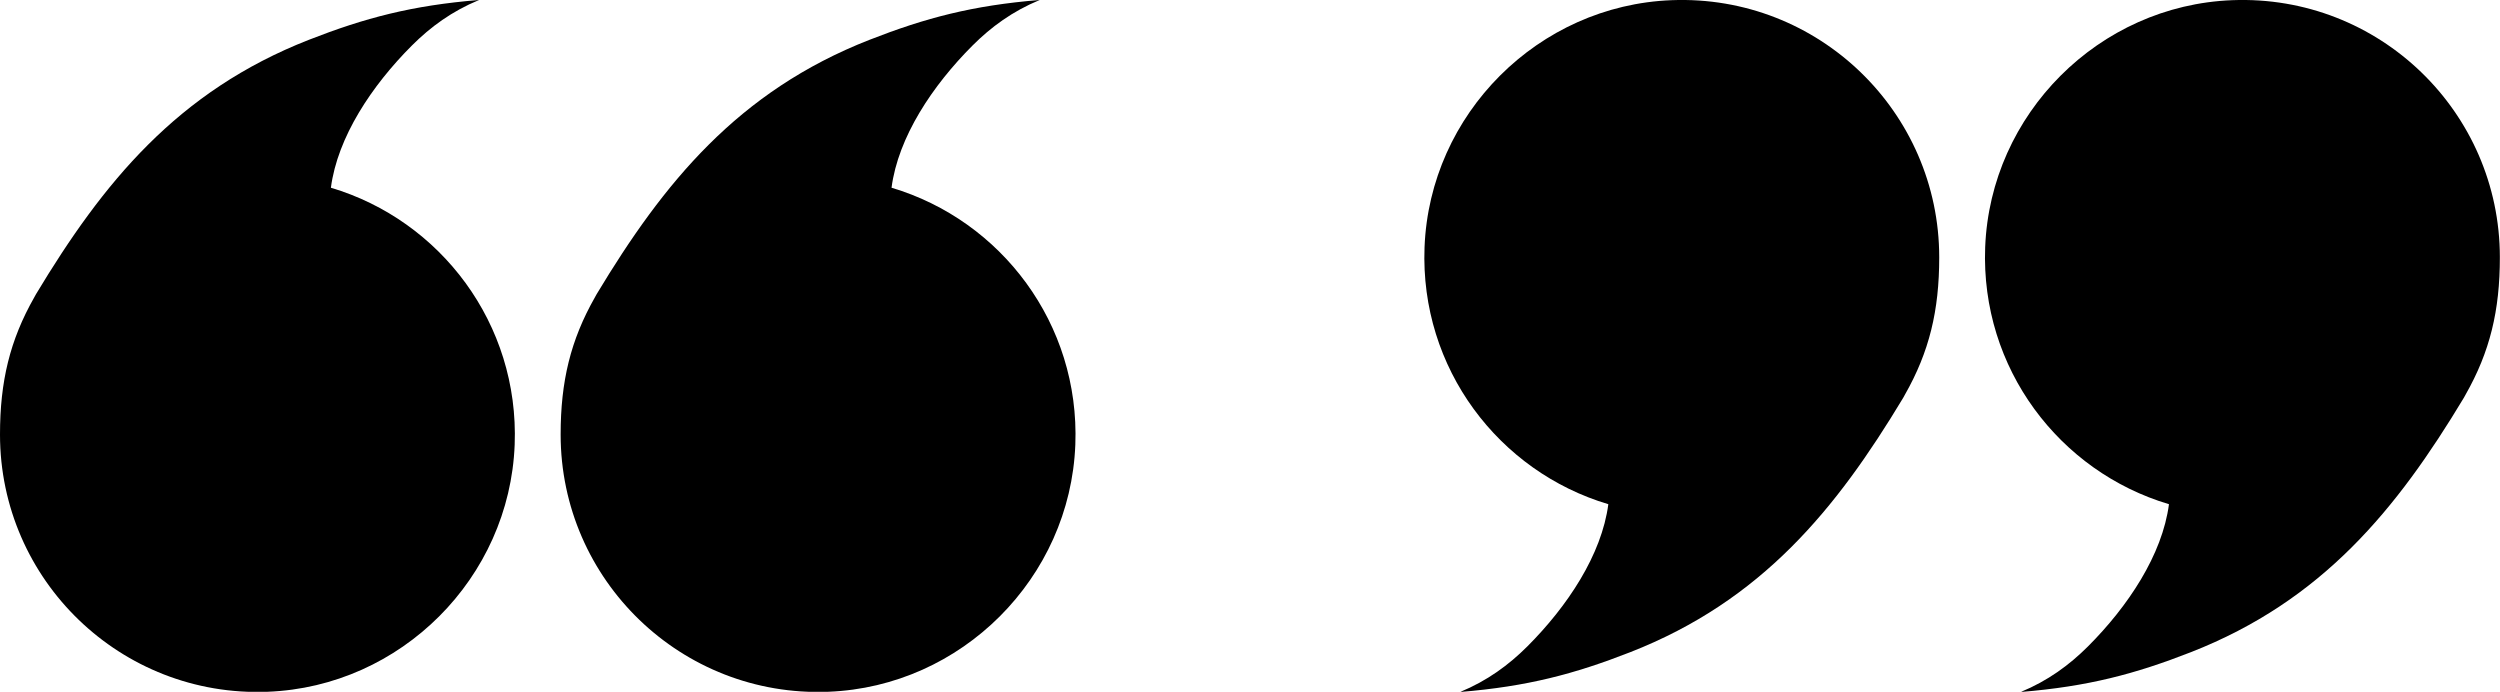
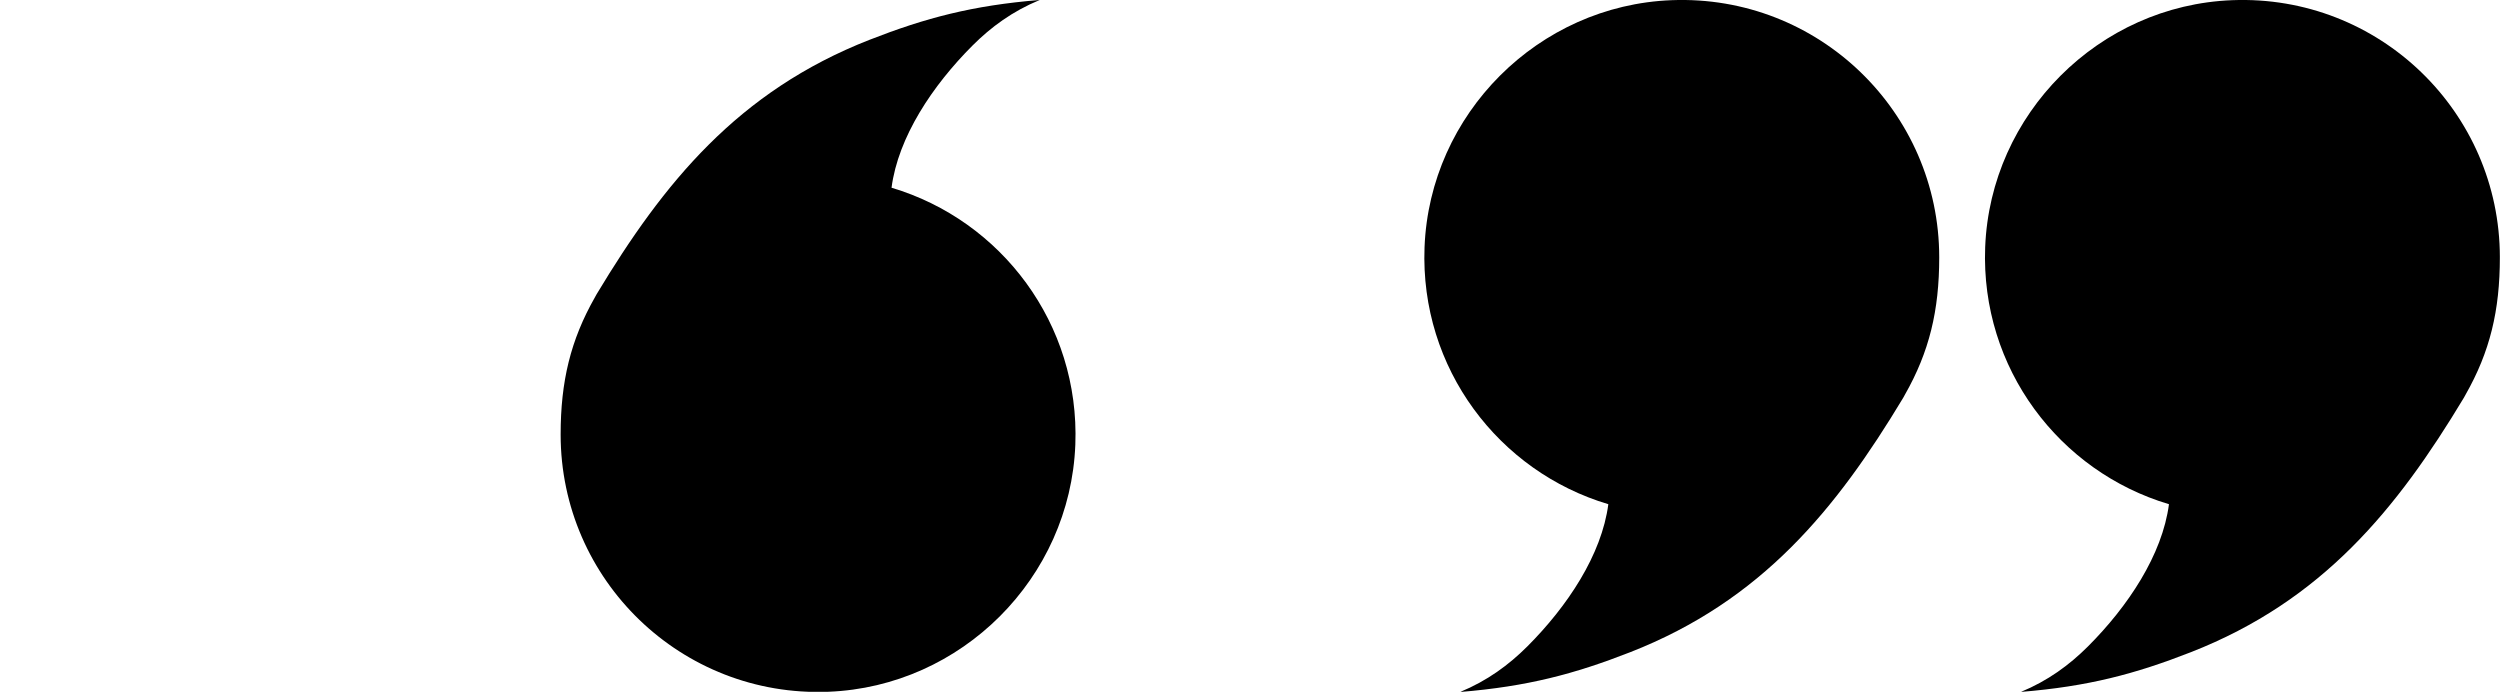
<svg xmlns="http://www.w3.org/2000/svg" height="136.5" preserveAspectRatio="xMidYMid meet" version="1.0" viewBox="0.0 0.0 493.3 136.5" width="493.3" zoomAndPan="magnify">
  <defs>
    <clipPath id="a">
      <path d="M 281 0 L 383 0 L 383 136.539 L 281 136.539 Z M 281 0" />
    </clipPath>
    <clipPath id="b">
      <path d="M 391 0 L 493.27 0 L 493.27 136.539 L 391 136.539 Z M 391 0" />
    </clipPath>
    <clipPath id="c">
      <path d="M 110 0 L 213 0 L 213 136.539 L 110 136.539 Z M 110 0" />
    </clipPath>
    <clipPath id="d">
      <path d="M 0 0 L 102 0 L 102 136.539 L 0 136.539 Z M 0 0" />
    </clipPath>
  </defs>
  <g>
    <g clip-path="url(#a)" id="change1_1">
      <path d="M 329.844 0.035 C 303.535 1.047 282.102 22.48 281.09 48.793 C 280.172 72.676 295.754 93.066 317.355 99.488 C 316.047 109.492 309.273 119.652 301.371 127.555 C 297.699 131.223 293.469 134.324 288.141 136.527 C 288.148 136.543 288.141 136.523 288.148 136.539 C 301.371 135.453 310.648 133.004 321.691 128.684 C 347.652 118.523 362.328 100.461 375.547 78.48 C 375.672 78.277 375.77 78.07 375.875 77.883 C 380.699 69.41 382.648 61.27 382.648 50.793 C 382.648 22.074 358.809 -1.082 329.844 0.035" fill="inherit" />
    </g>
    <g clip-path="url(#b)" id="change1_2">
-       <path d="M 440.469 0.035 C 414.16 1.047 392.727 22.48 391.715 48.793 C 390.801 72.676 406.379 93.066 427.98 99.488 C 426.672 109.492 419.898 119.652 411.996 127.555 C 408.324 131.223 404.094 134.324 398.766 136.527 C 398.773 136.543 398.766 136.523 398.773 136.539 C 411.996 135.453 421.273 133.004 432.316 128.684 C 458.277 118.523 472.953 100.461 486.172 78.48 C 486.297 78.277 486.395 78.07 486.5 77.883 C 491.324 69.41 493.273 61.27 493.273 50.793 C 493.273 22.074 469.434 -1.082 440.469 0.035" fill="inherit" />
+       <path d="M 440.469 0.035 C 414.16 1.047 392.727 22.48 391.715 48.793 C 390.801 72.676 406.379 93.066 427.98 99.488 C 426.672 109.492 419.898 119.652 411.996 127.555 C 408.324 131.223 404.094 134.324 398.766 136.527 C 411.996 135.453 421.273 133.004 432.316 128.684 C 458.277 118.523 472.953 100.461 486.172 78.48 C 486.297 78.277 486.395 78.07 486.5 77.883 C 491.324 69.41 493.273 61.27 493.273 50.793 C 493.273 22.074 469.434 -1.082 440.469 0.035" fill="inherit" />
    </g>
    <g clip-path="url(#c)" id="change1_3">
      <path d="M 163.43 136.5 C 189.738 135.488 211.172 114.055 212.184 87.742 C 213.098 63.859 197.52 43.469 175.918 37.043 C 177.227 27.043 184 16.883 191.902 8.98 C 195.574 5.309 199.805 2.211 205.133 0.008 C 205.125 -0.008 205.133 0.012 205.125 -0.004 C 191.902 1.078 182.621 3.531 171.582 7.852 C 145.617 18.012 130.945 36.074 117.727 58.051 C 117.602 58.258 117.504 58.465 117.398 58.648 C 112.574 67.125 110.625 75.266 110.625 85.742 C 110.625 114.461 134.465 137.617 163.43 136.5" fill="inherit" />
    </g>
    <g clip-path="url(#d)" id="change1_4">
-       <path d="M 52.805 136.5 C 79.113 135.488 100.547 114.055 101.555 87.742 C 102.473 63.859 86.895 43.469 65.293 37.043 C 66.602 27.043 73.375 16.883 81.277 8.98 C 84.949 5.309 89.18 2.211 94.508 0.008 C 94.5 -0.008 94.508 0.012 94.5 -0.004 C 81.277 1.078 72 3.531 60.957 7.852 C 34.992 18.012 20.32 36.074 7.102 58.051 C 6.977 58.258 6.879 58.465 6.773 58.648 C 1.949 67.125 0 75.266 0 85.742 C 0 114.461 23.84 137.617 52.805 136.5" fill="inherit" />
-     </g>
+       </g>
  </g>
</svg>